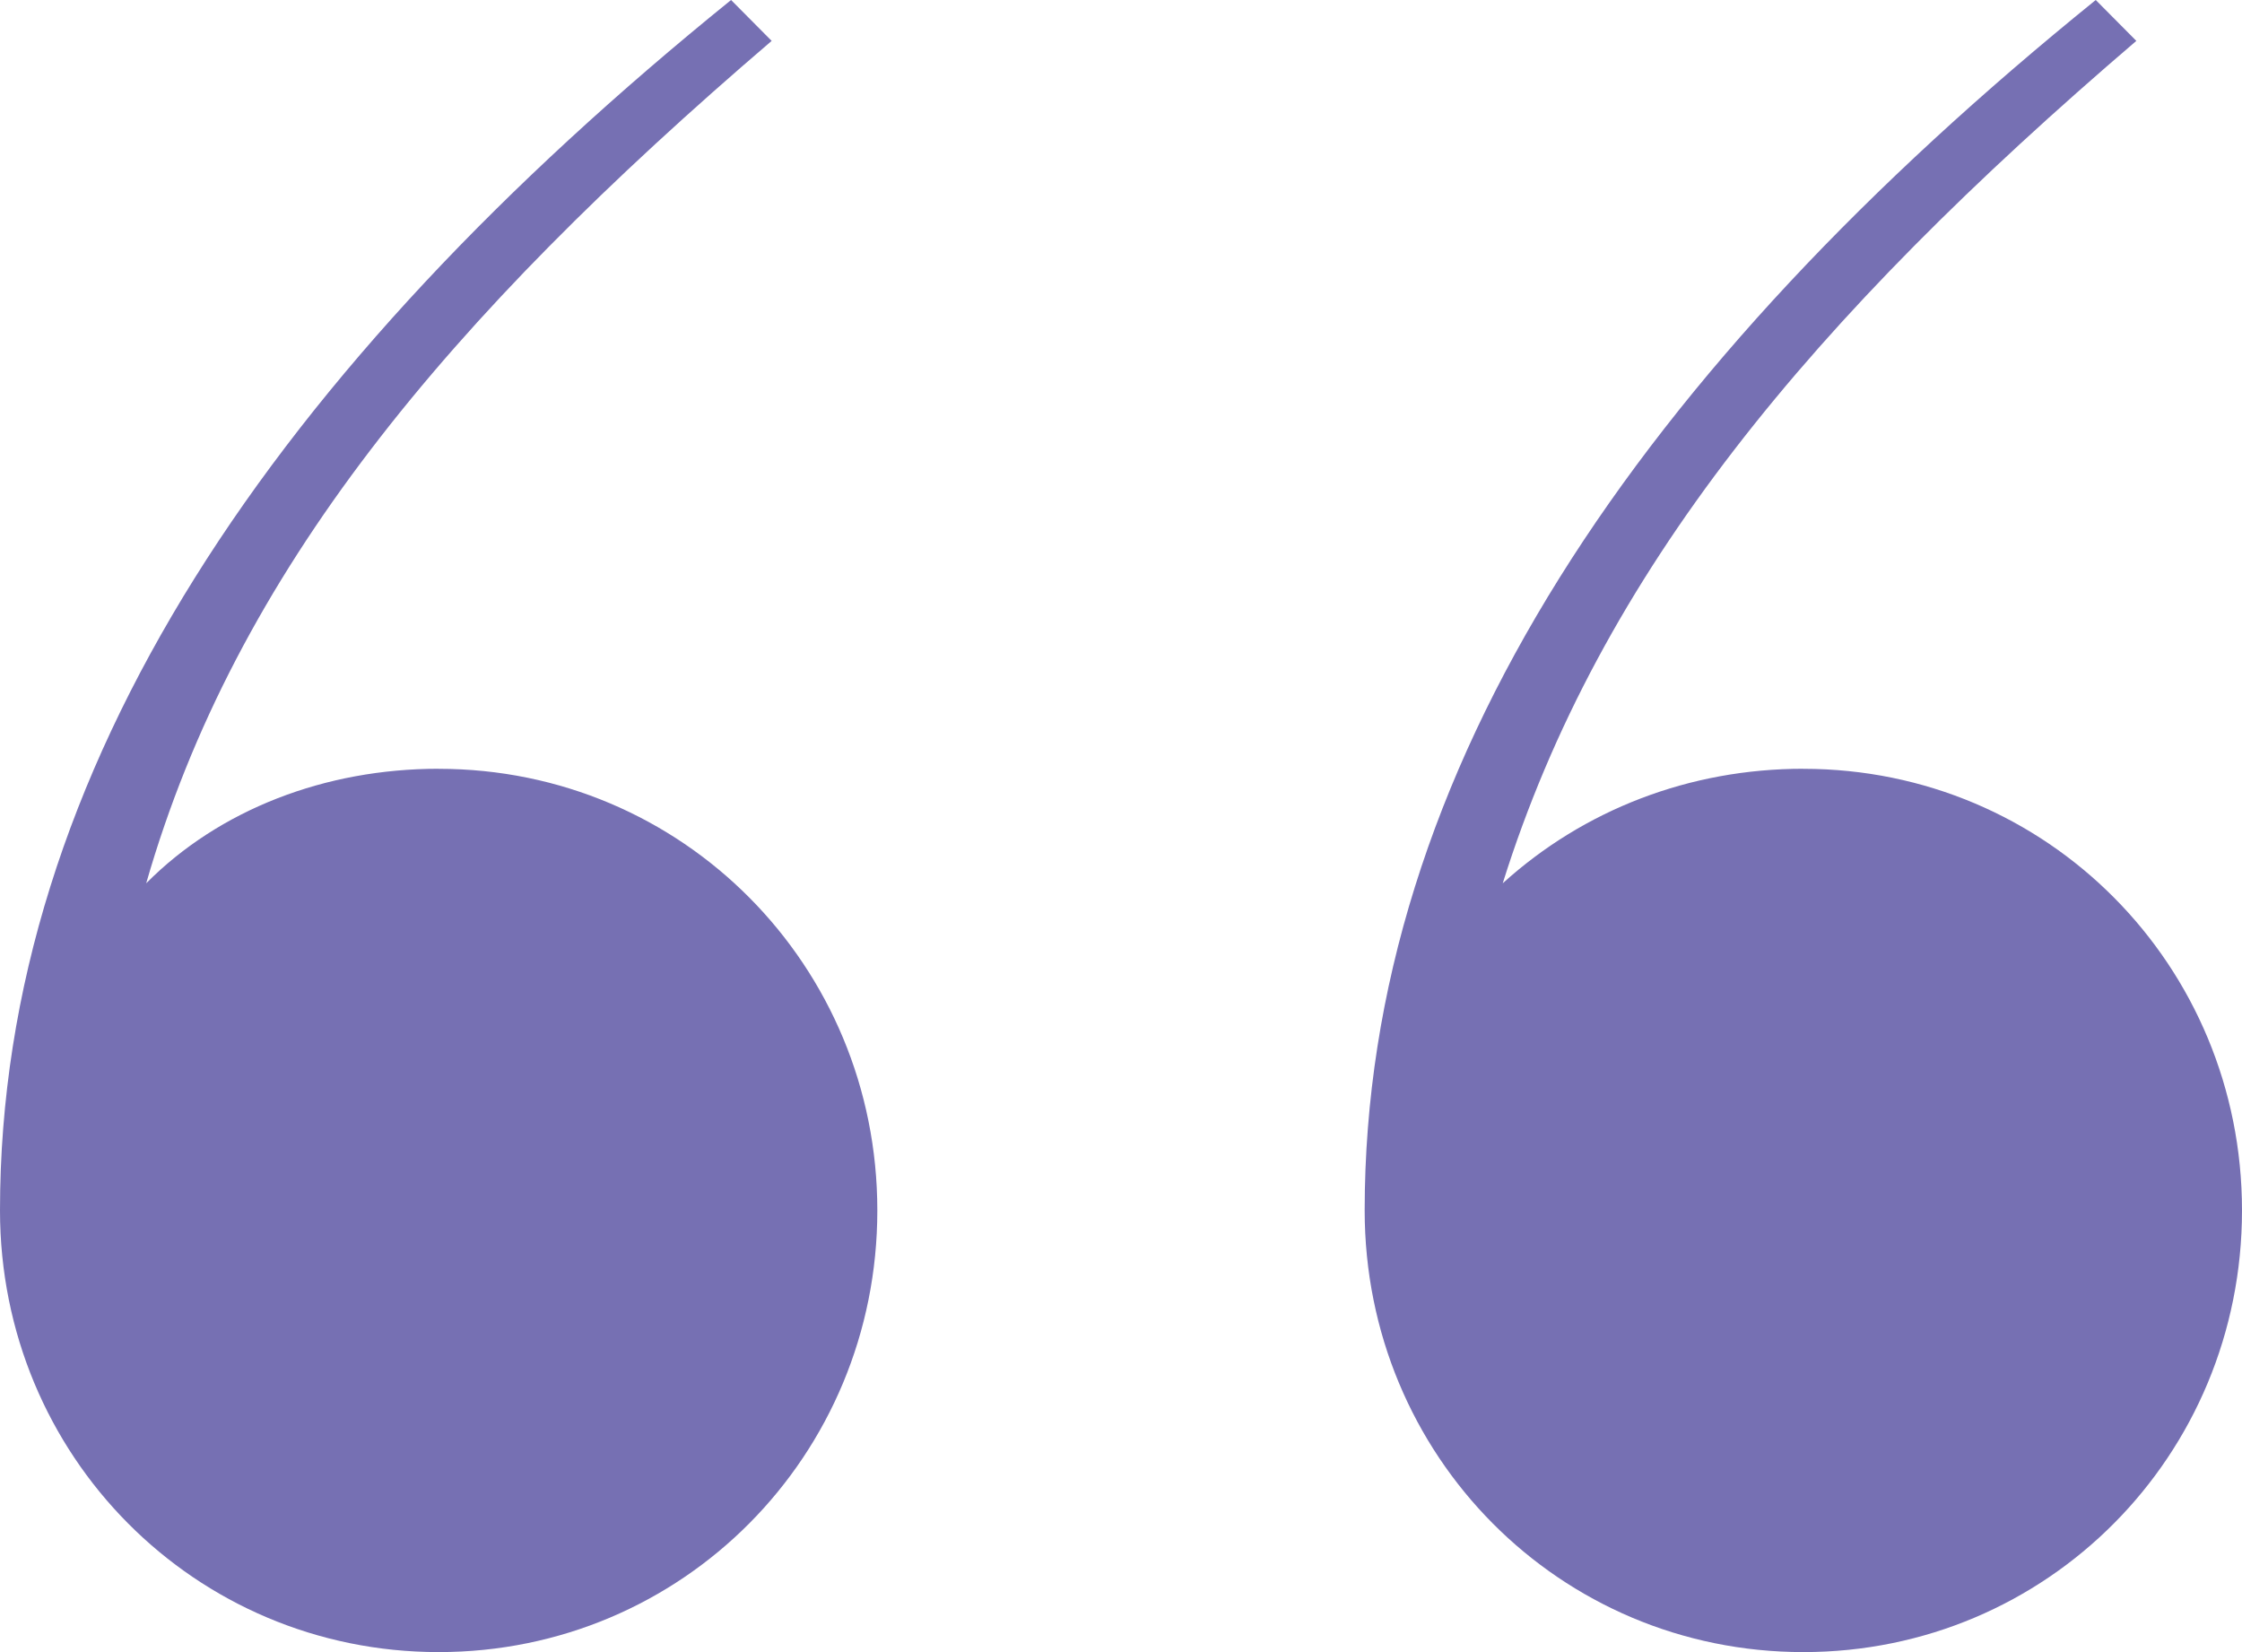
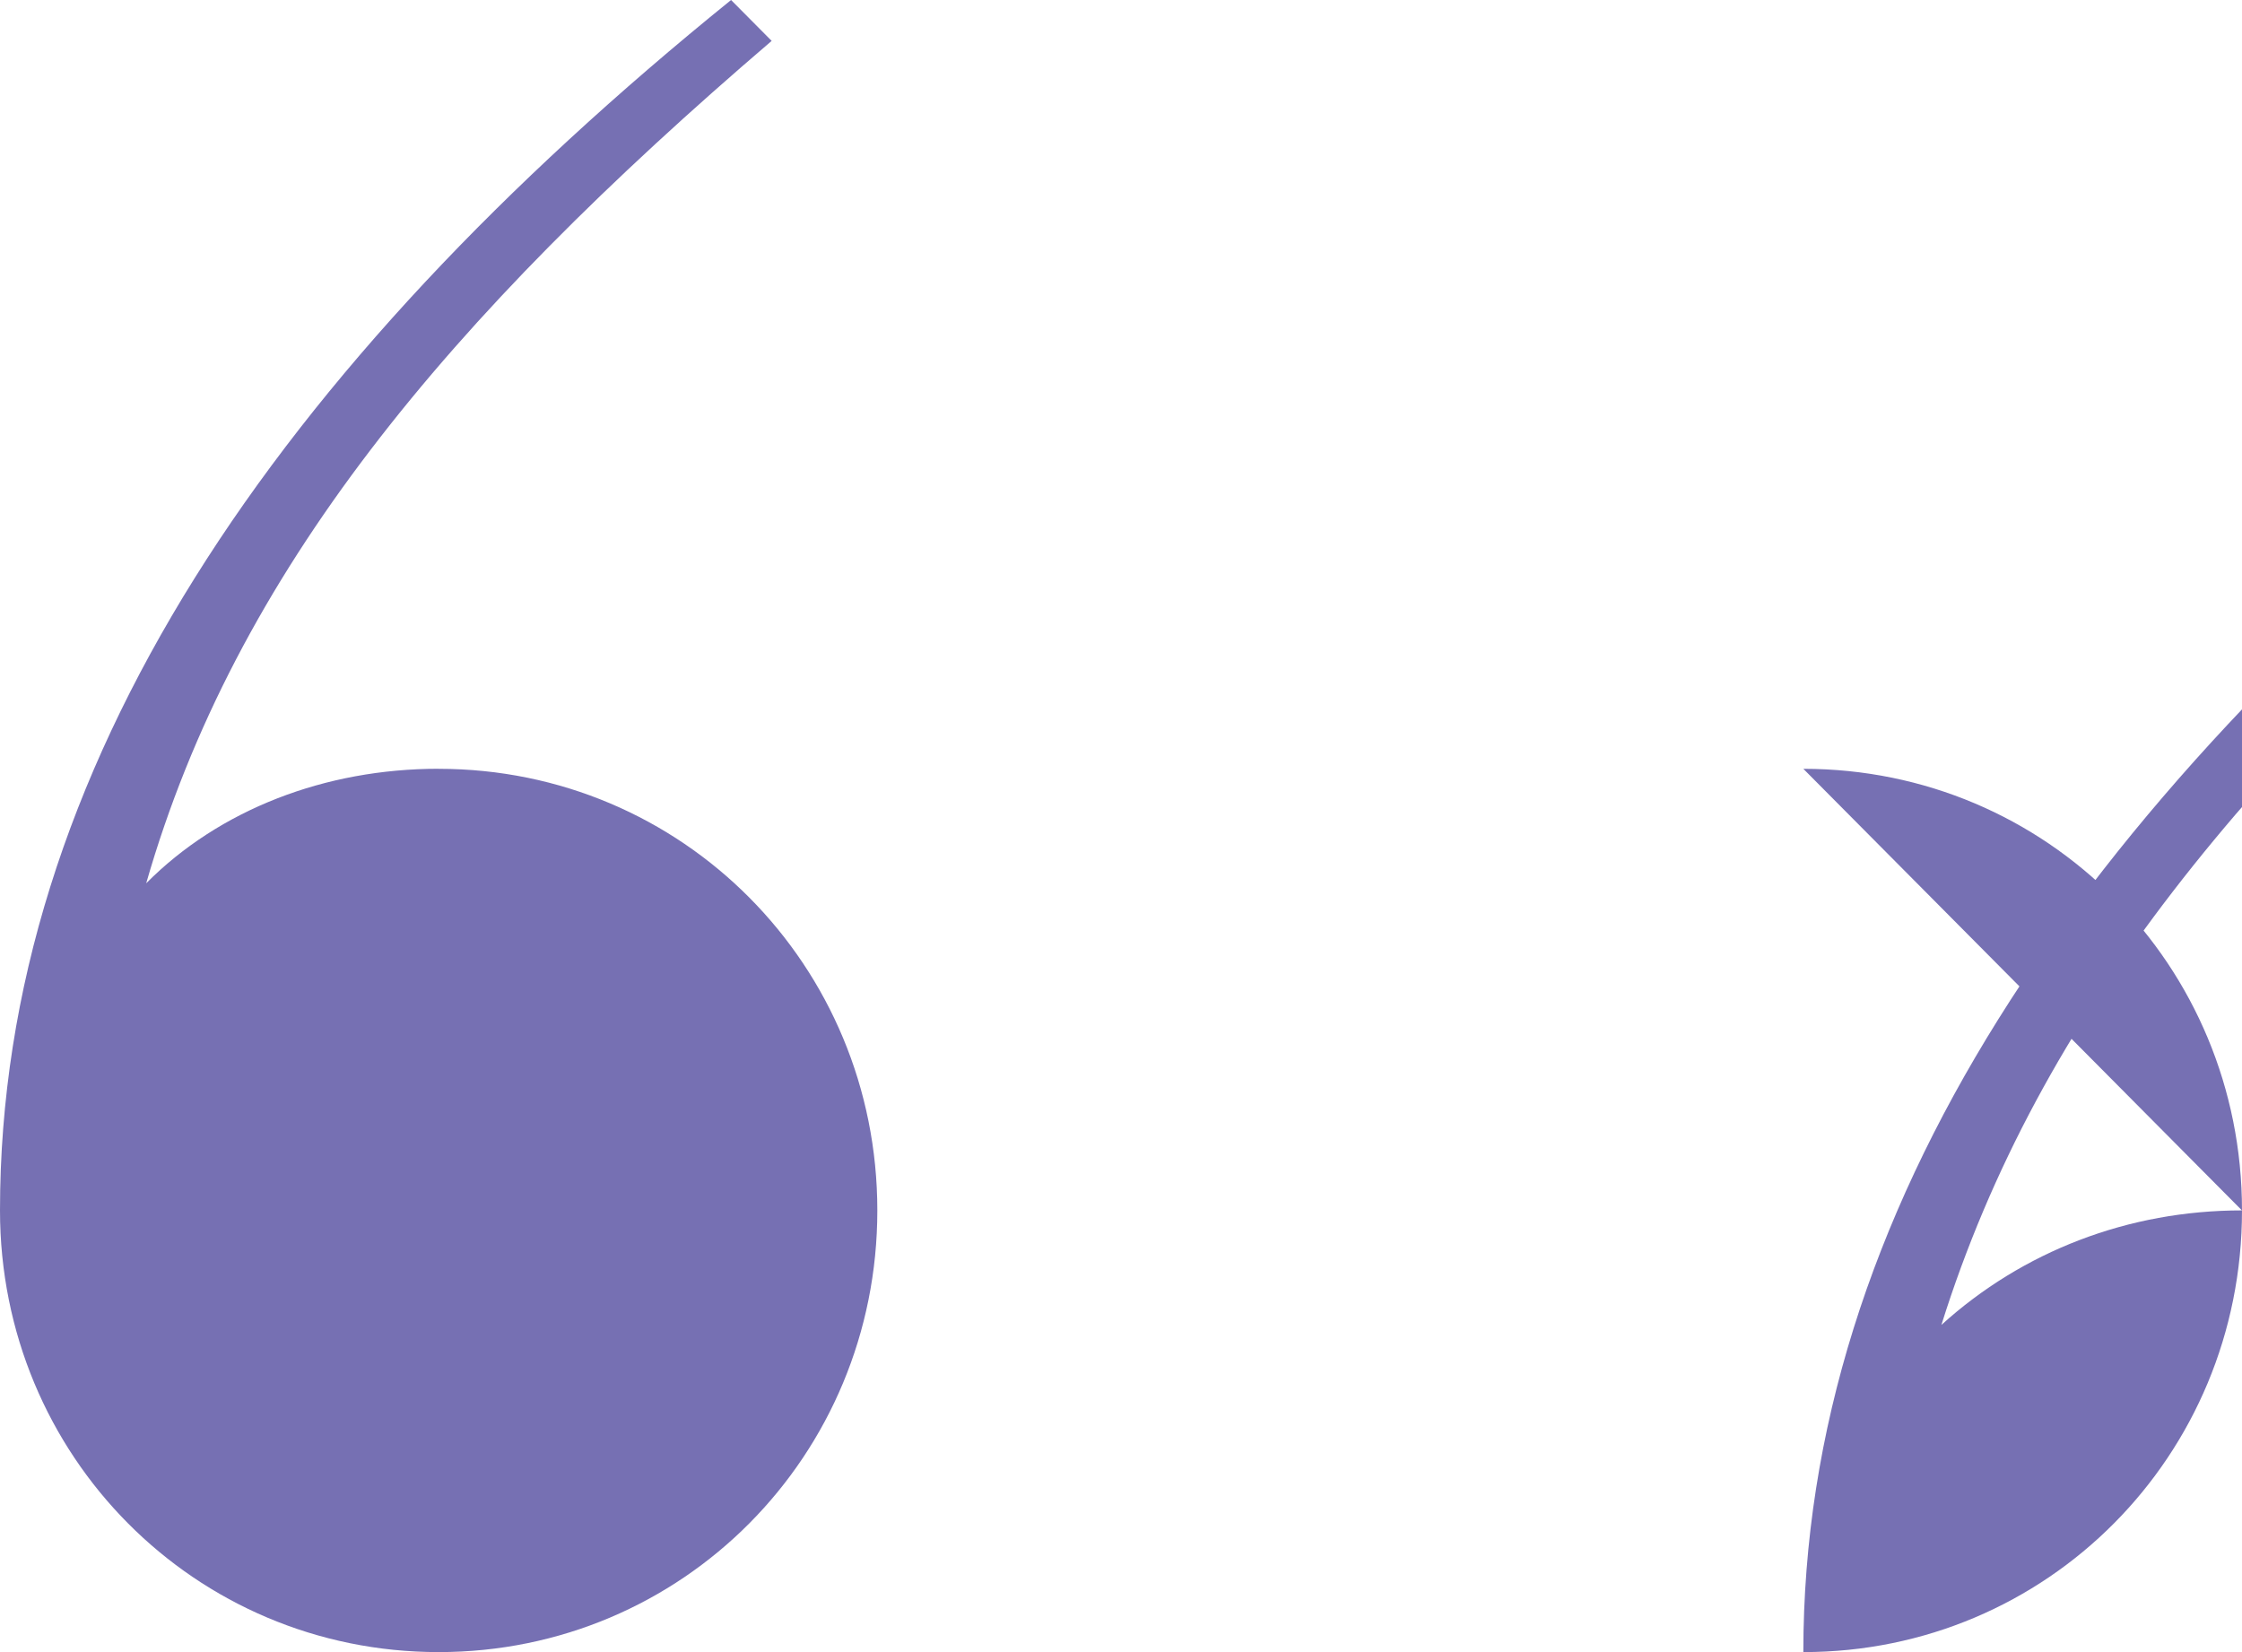
<svg xmlns="http://www.w3.org/2000/svg" width="38" height="28" fill="none">
-   <path fill="#7670B3" d="M30.565 13.03c4.13 0 7.435 3.327 7.435 7.485C38 24.673 34.696 28 30.565 28s-7.435-3.327-7.435-7.485c0-7.485 4.681-14.277 12.391-20.515l.688.693c-5.507 4.713-9.087 9.01-10.739 14.277 1.377-1.248 3.167-1.941 5.094-1.941Zm-23.13 0c4.13 0 7.435 3.327 7.435 7.485 0 4.158-3.304 7.485-7.435 7.485C3.304 28 0 24.673 0 20.515 0 13.03 4.681 6.238 12.391 0l.688.693c-5.507 4.713-9.087 9.01-10.601 14.277 1.239-1.248 3.029-1.941 4.957-1.941Z" />
+   <path fill="#7670B3" d="M30.565 13.03c4.13 0 7.435 3.327 7.435 7.485C38 24.673 34.696 28 30.565 28c0-7.485 4.681-14.277 12.391-20.515l.688.693c-5.507 4.713-9.087 9.01-10.739 14.277 1.377-1.248 3.167-1.941 5.094-1.941Zm-23.13 0c4.13 0 7.435 3.327 7.435 7.485 0 4.158-3.304 7.485-7.435 7.485C3.304 28 0 24.673 0 20.515 0 13.03 4.681 6.238 12.391 0l.688.693c-5.507 4.713-9.087 9.01-10.601 14.277 1.239-1.248 3.029-1.941 4.957-1.941Z" />
</svg>